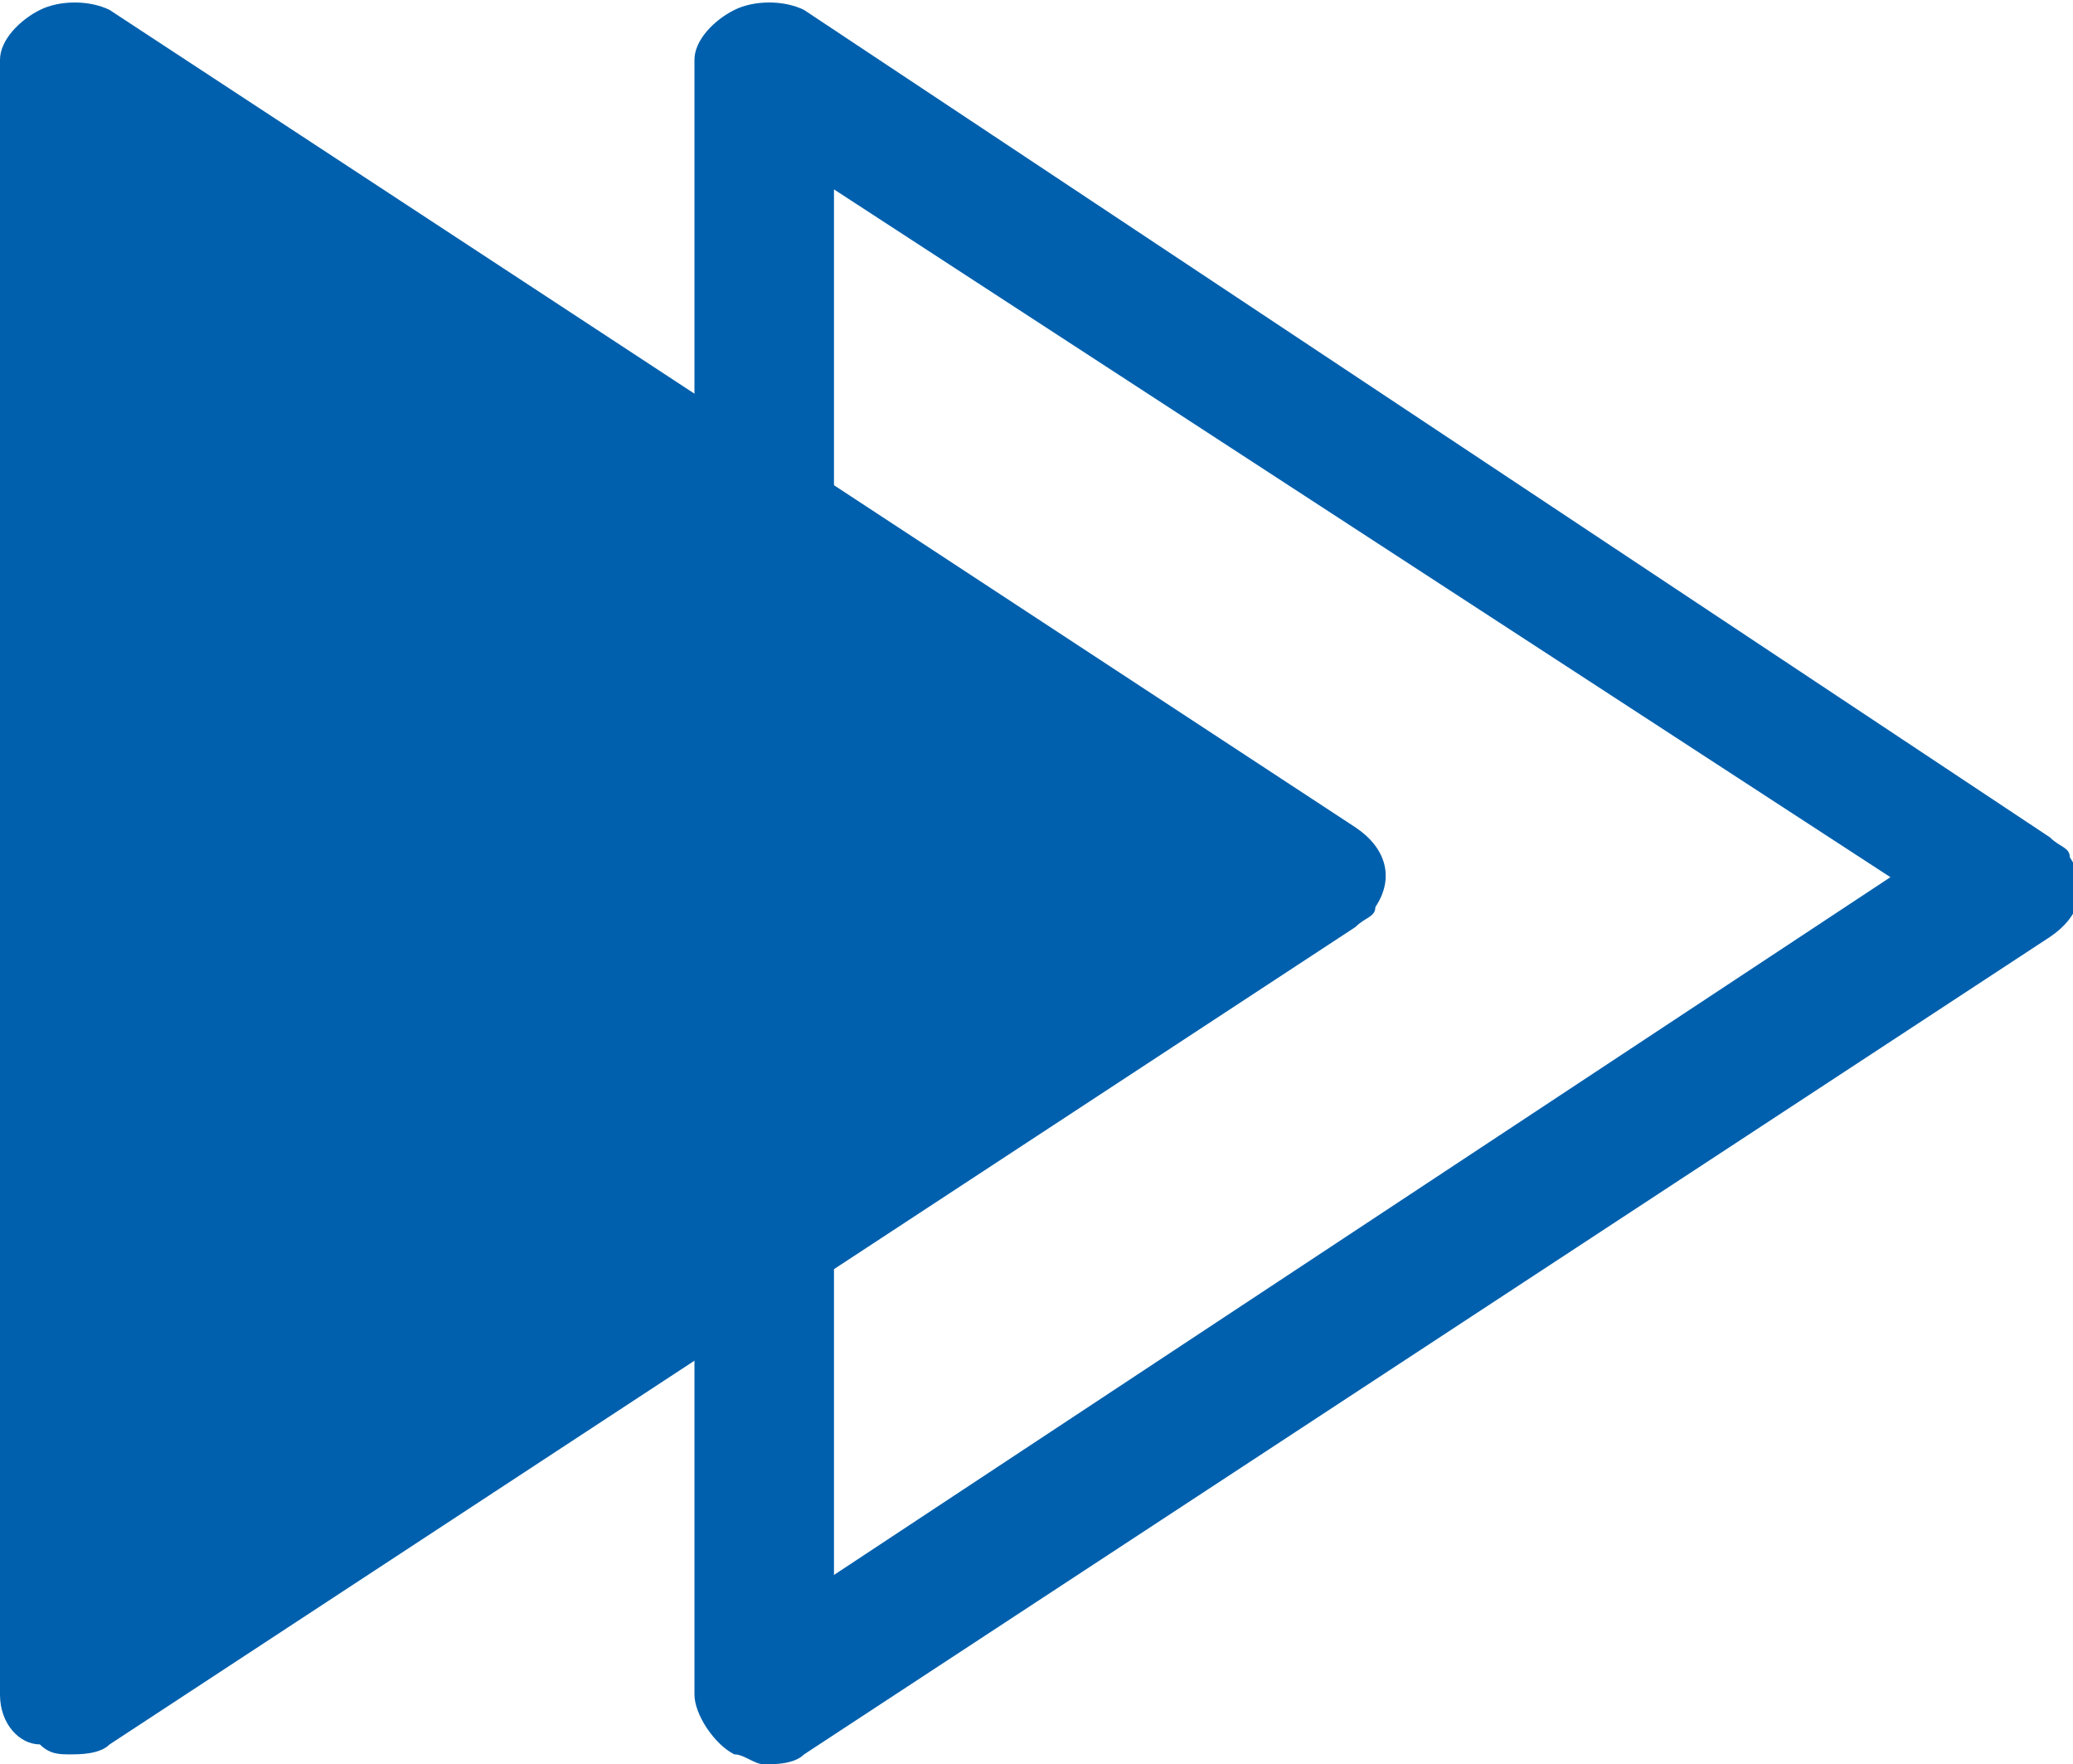
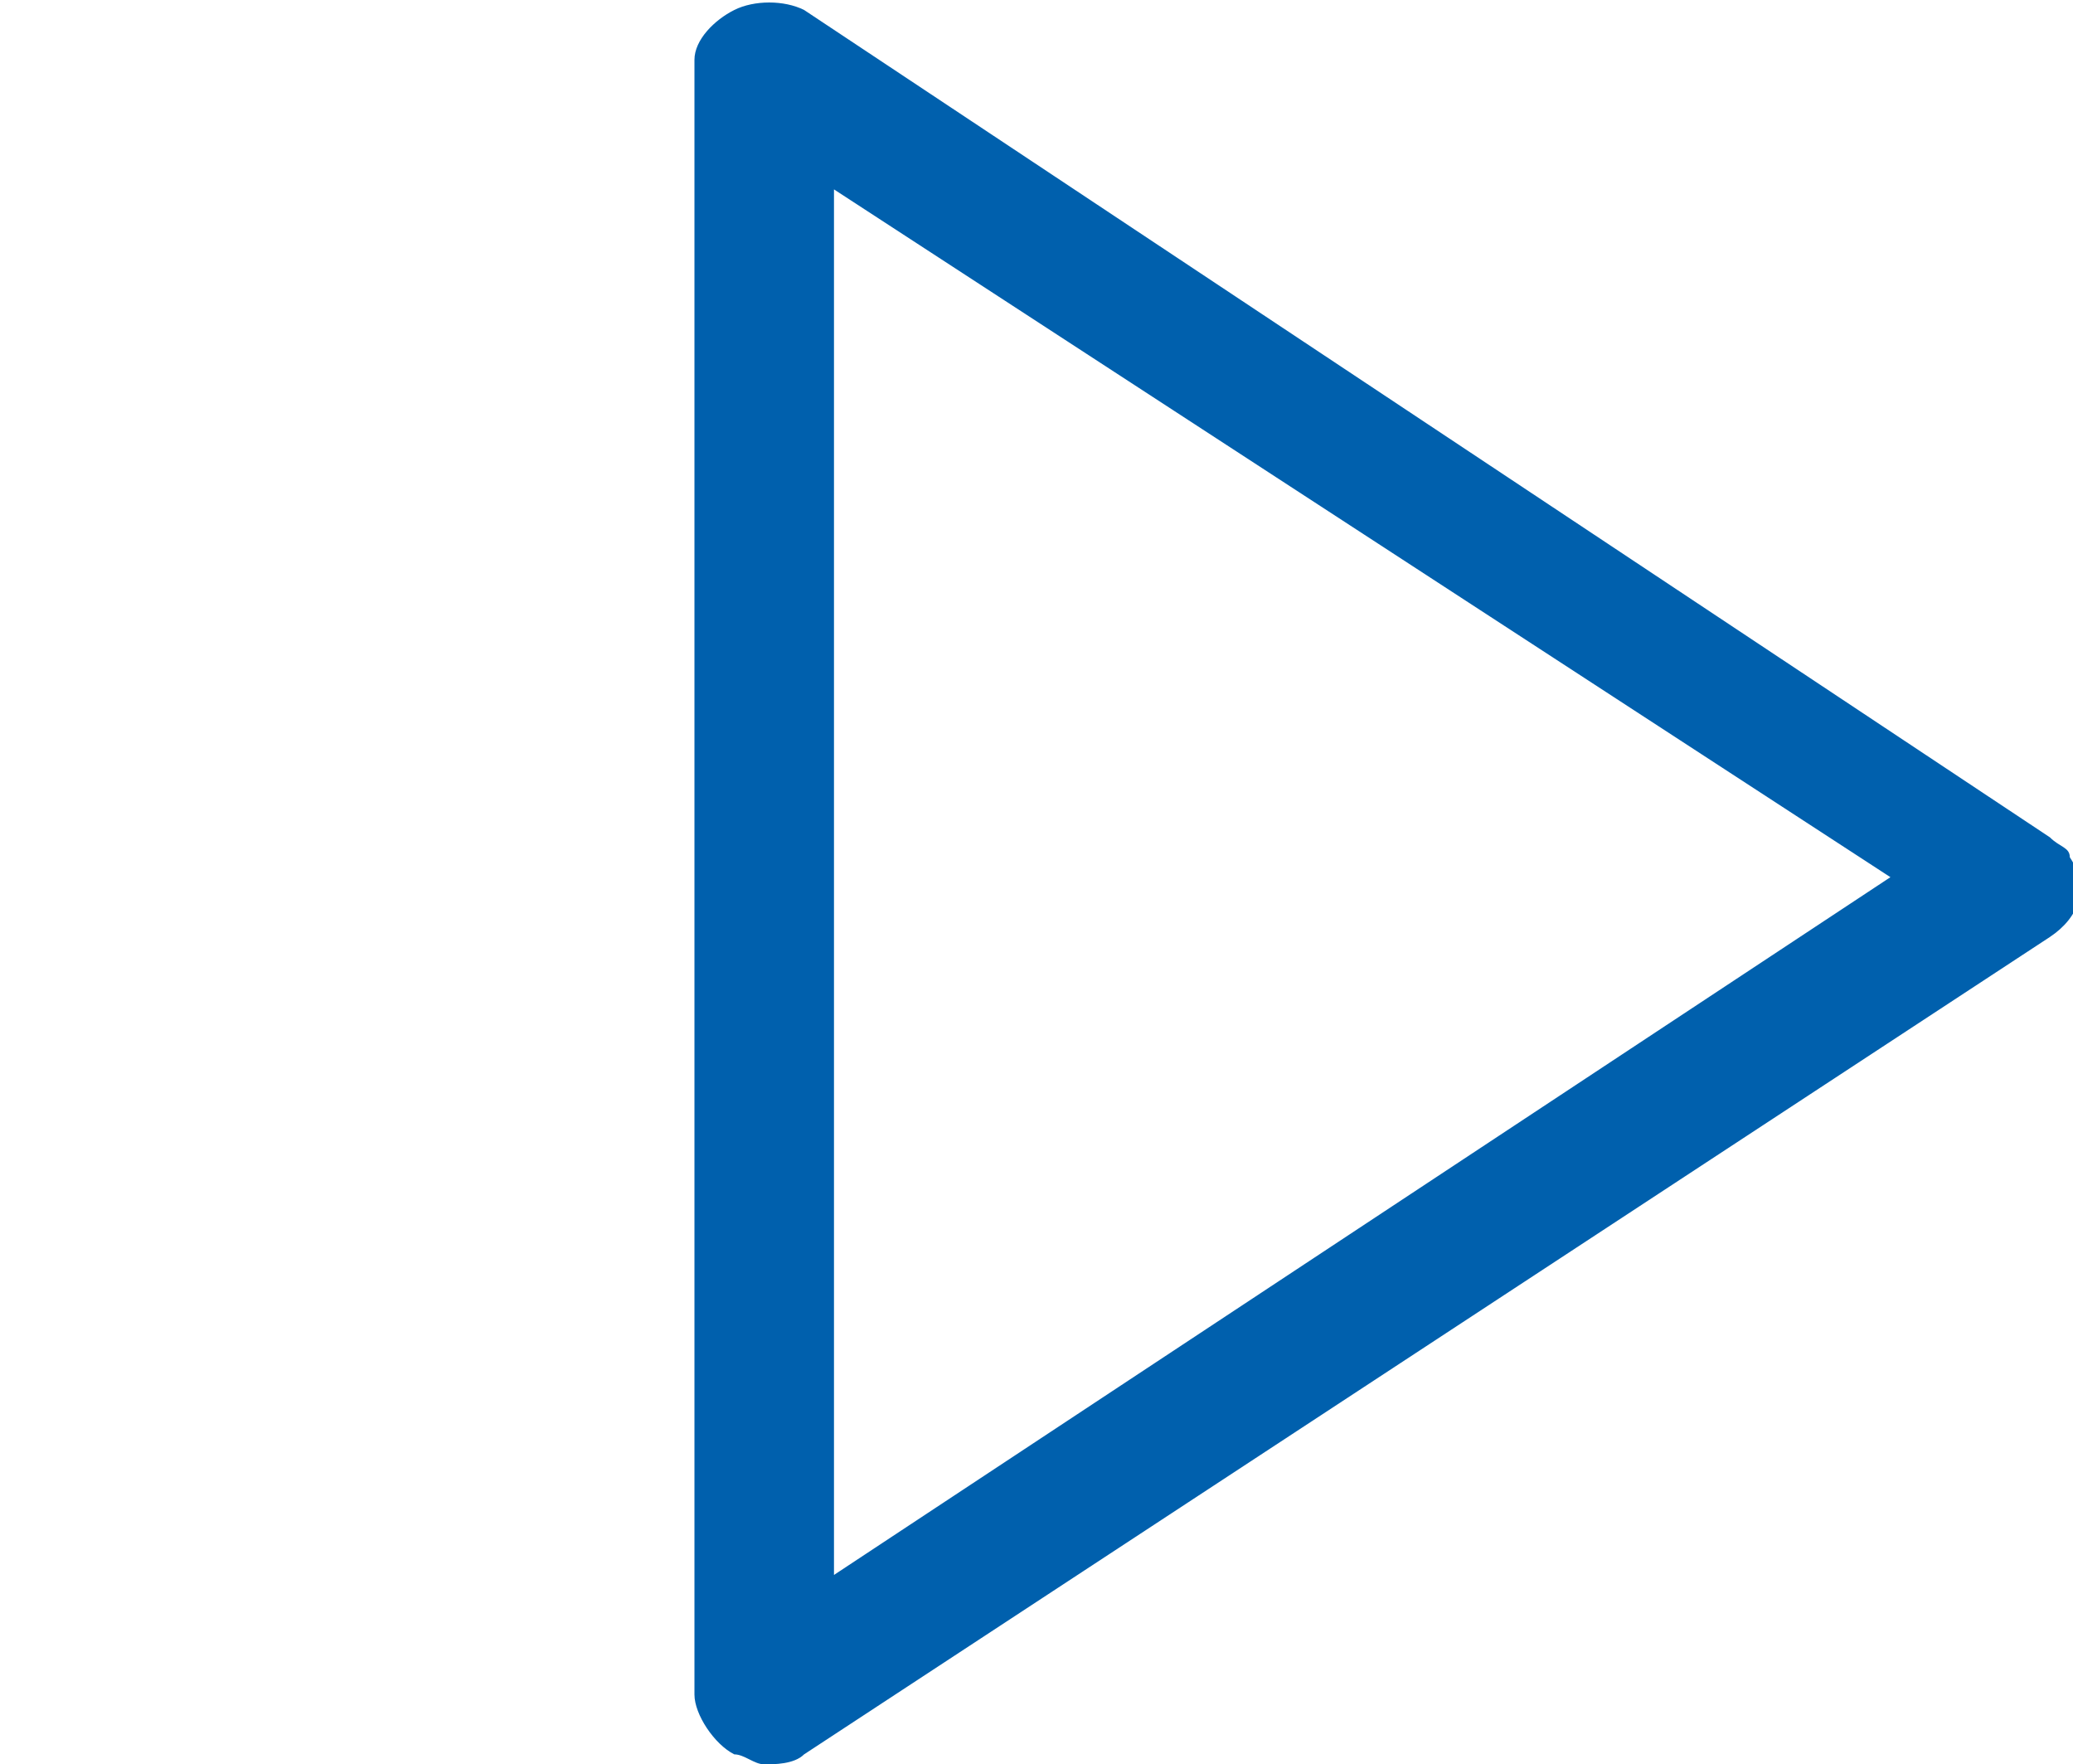
<svg xmlns="http://www.w3.org/2000/svg" version="1.1" id="Layer_1" x="0px" y="0px" viewBox="0 0 20.8 17.7" style="enable-background:new 0 0 20.8 17.7;" xml:space="preserve">
  <style type="text/css">
	.st0{fill:#0060AD;}
</style>
  <g transform="translate(-376.078 -1674.308)">
    <g transform="translate(376.078 1674.308)">
-       <path class="st0" d="M0.4,0.1C0.6,0,0.9,0,1.1,0.1l12.5,8.2c0.3,0.2,0.4,0.5,0.2,0.8c0,0.1-0.1,0.1-0.2,0.2L1.1,17.5    c-0.1,0.1-0.3,0.1-0.4,0.1c-0.1,0-0.2,0-0.3-0.1C0.2,17.5,0,17.3,0,17V0.6C0,0.4,0.2,0.2,0.4,0.1z" />
-     </g>
+       </g>
    <g transform="translate(383.046 1674.308)">
-       <path class="st0" d="M0.7,17.7c0.1,0,0.3,0,0.4-0.1l12.5-8.2c0.3-0.2,0.4-0.5,0.2-0.8c0-0.1-0.1-0.1-0.2-0.2L1.1,0.1    C0.9,0,0.6,0,0.4,0.1C0.2,0.2,0,0.4,0,0.6V17c0,0.2,0.2,0.5,0.4,0.6C0.5,17.6,0.6,17.7,0.7,17.7L0.7,17.7z M12,8.8L1.4,15.8V1.9    L12,8.8z" />
+       <path class="st0" d="M0.7,17.7c0.1,0,0.3,0,0.4-0.1l12.5-8.2c0.3-0.2,0.4-0.5,0.2-0.8c0-0.1-0.1-0.1-0.2-0.2L1.1,0.1    C0.9,0,0.6,0,0.4,0.1C0.2,0.2,0,0.4,0,0.6V17c0,0.2,0.2,0.5,0.4,0.6C0.5,17.6,0.6,17.7,0.7,17.7L0.7,17.7z M12,8.8L1.4,15.8V1.9    L12,8.8" />
    </g>
  </g>
</svg>